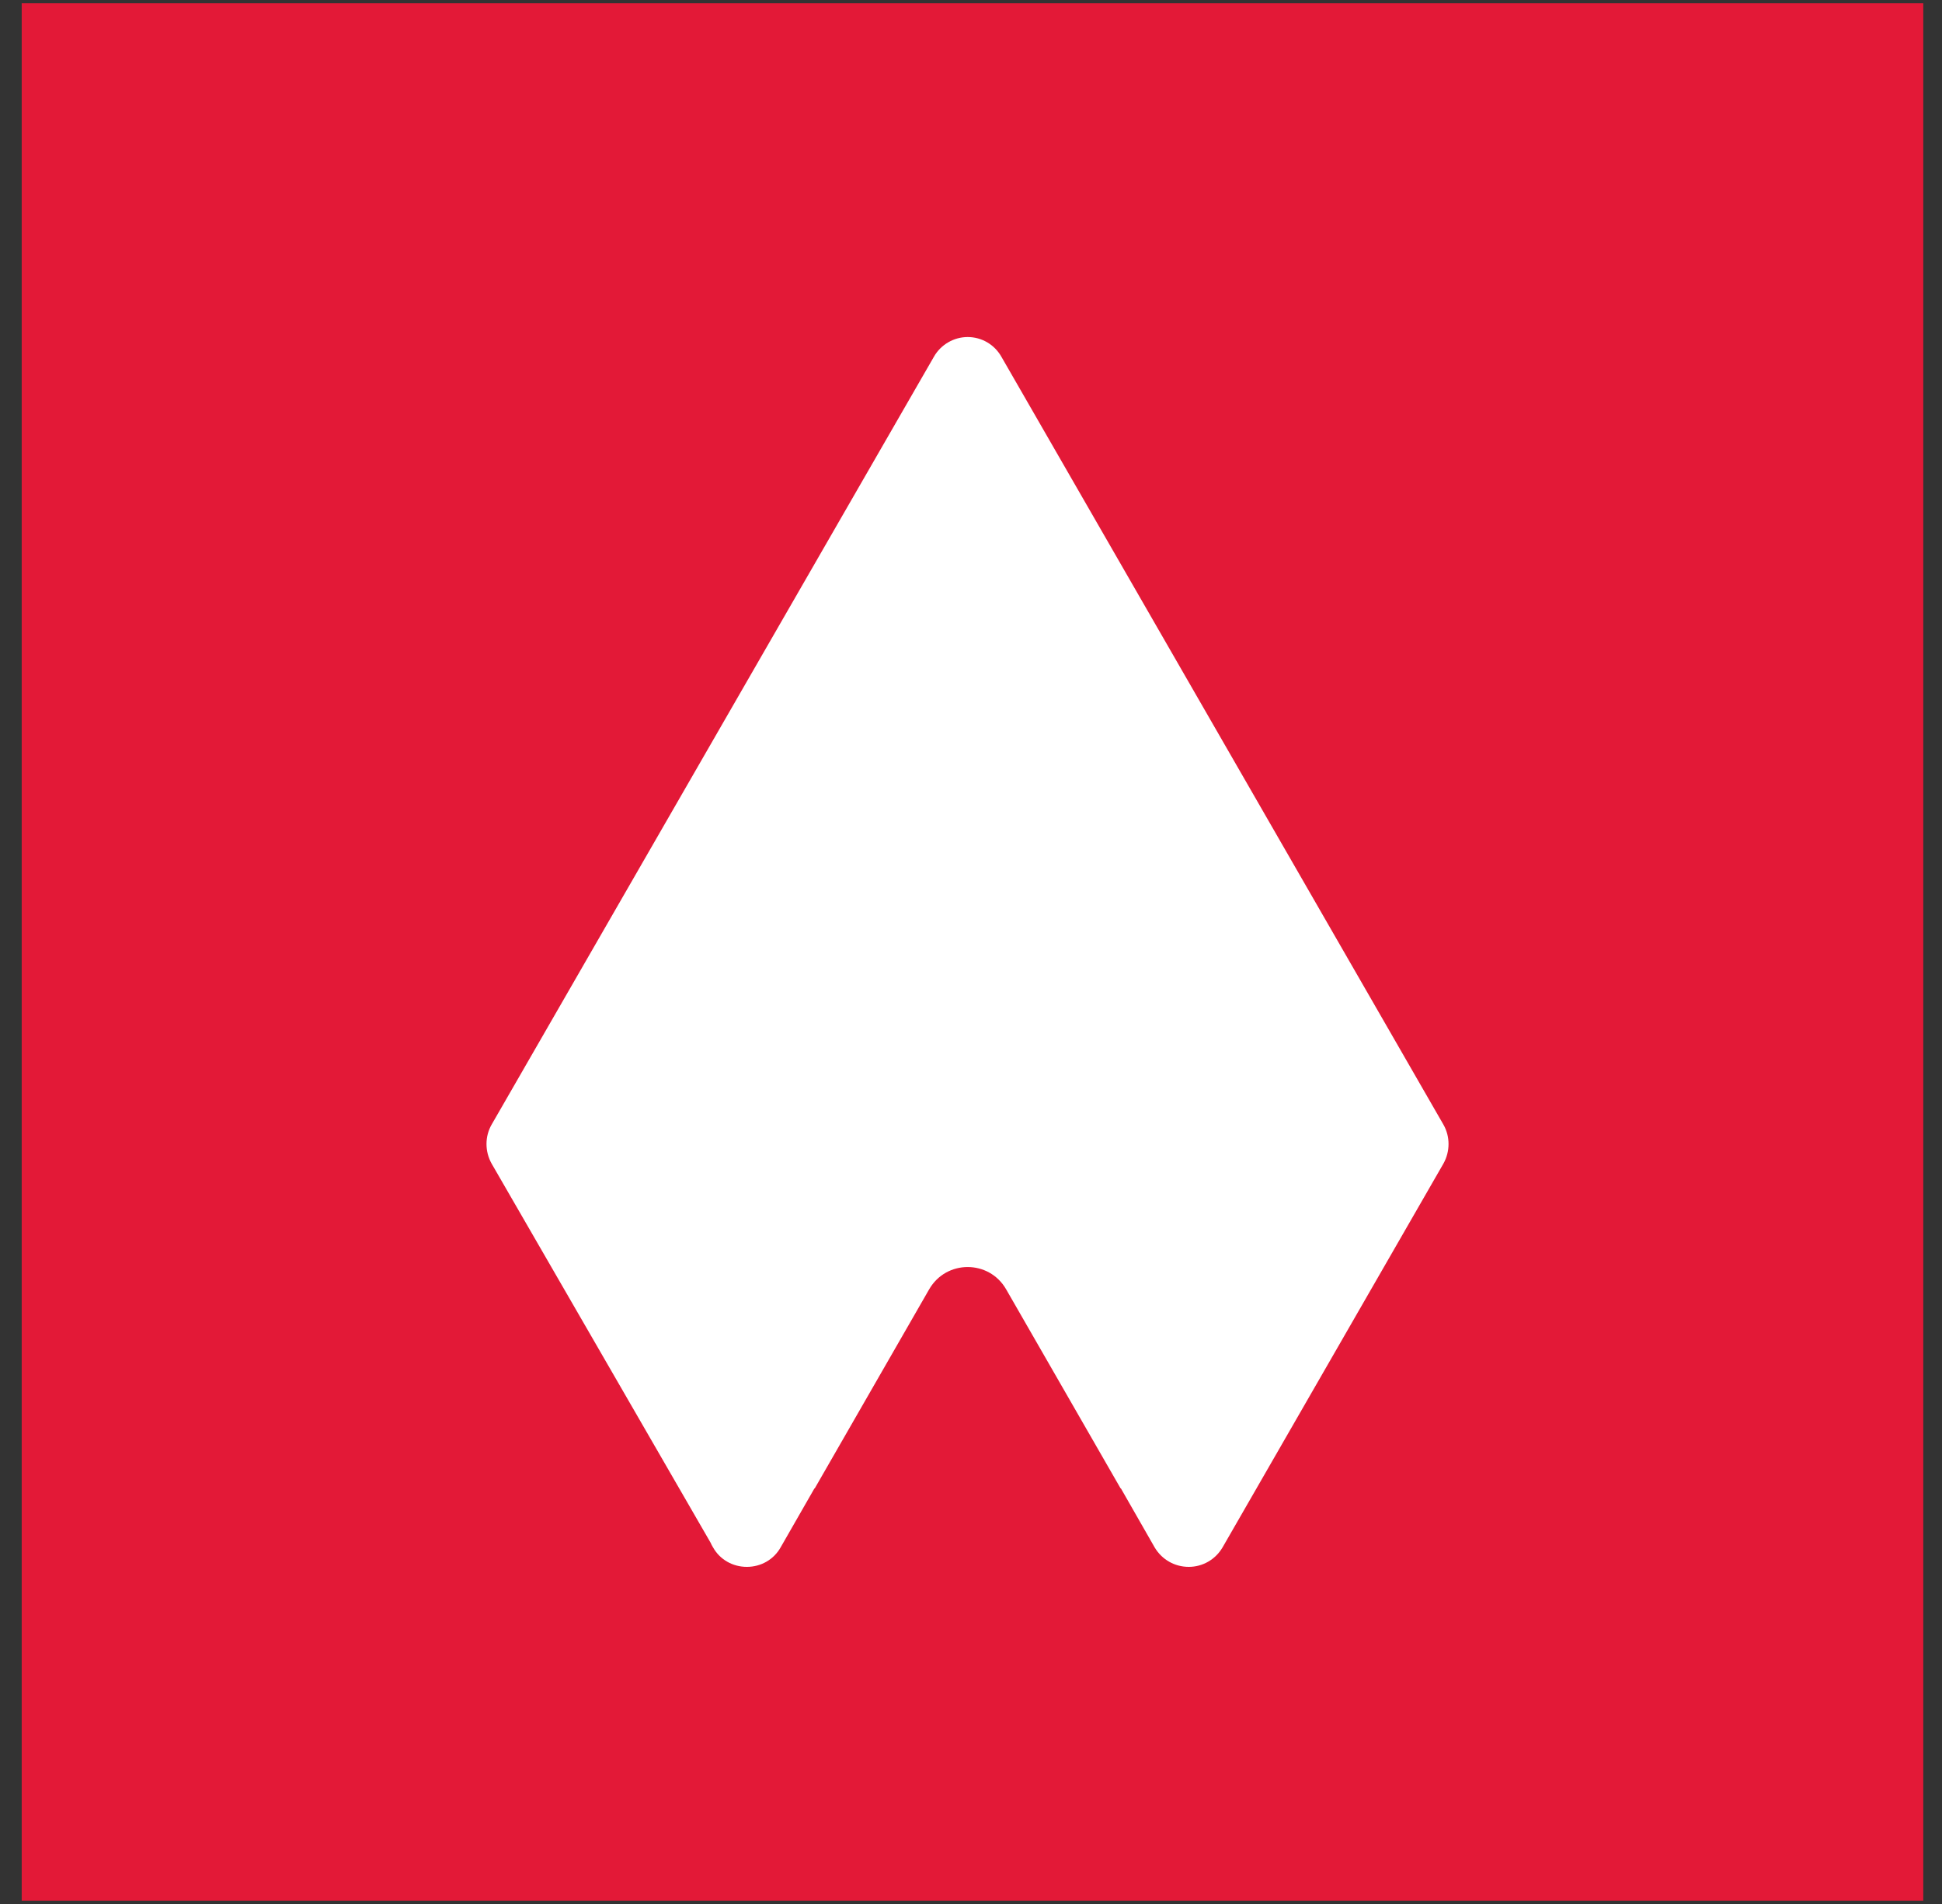
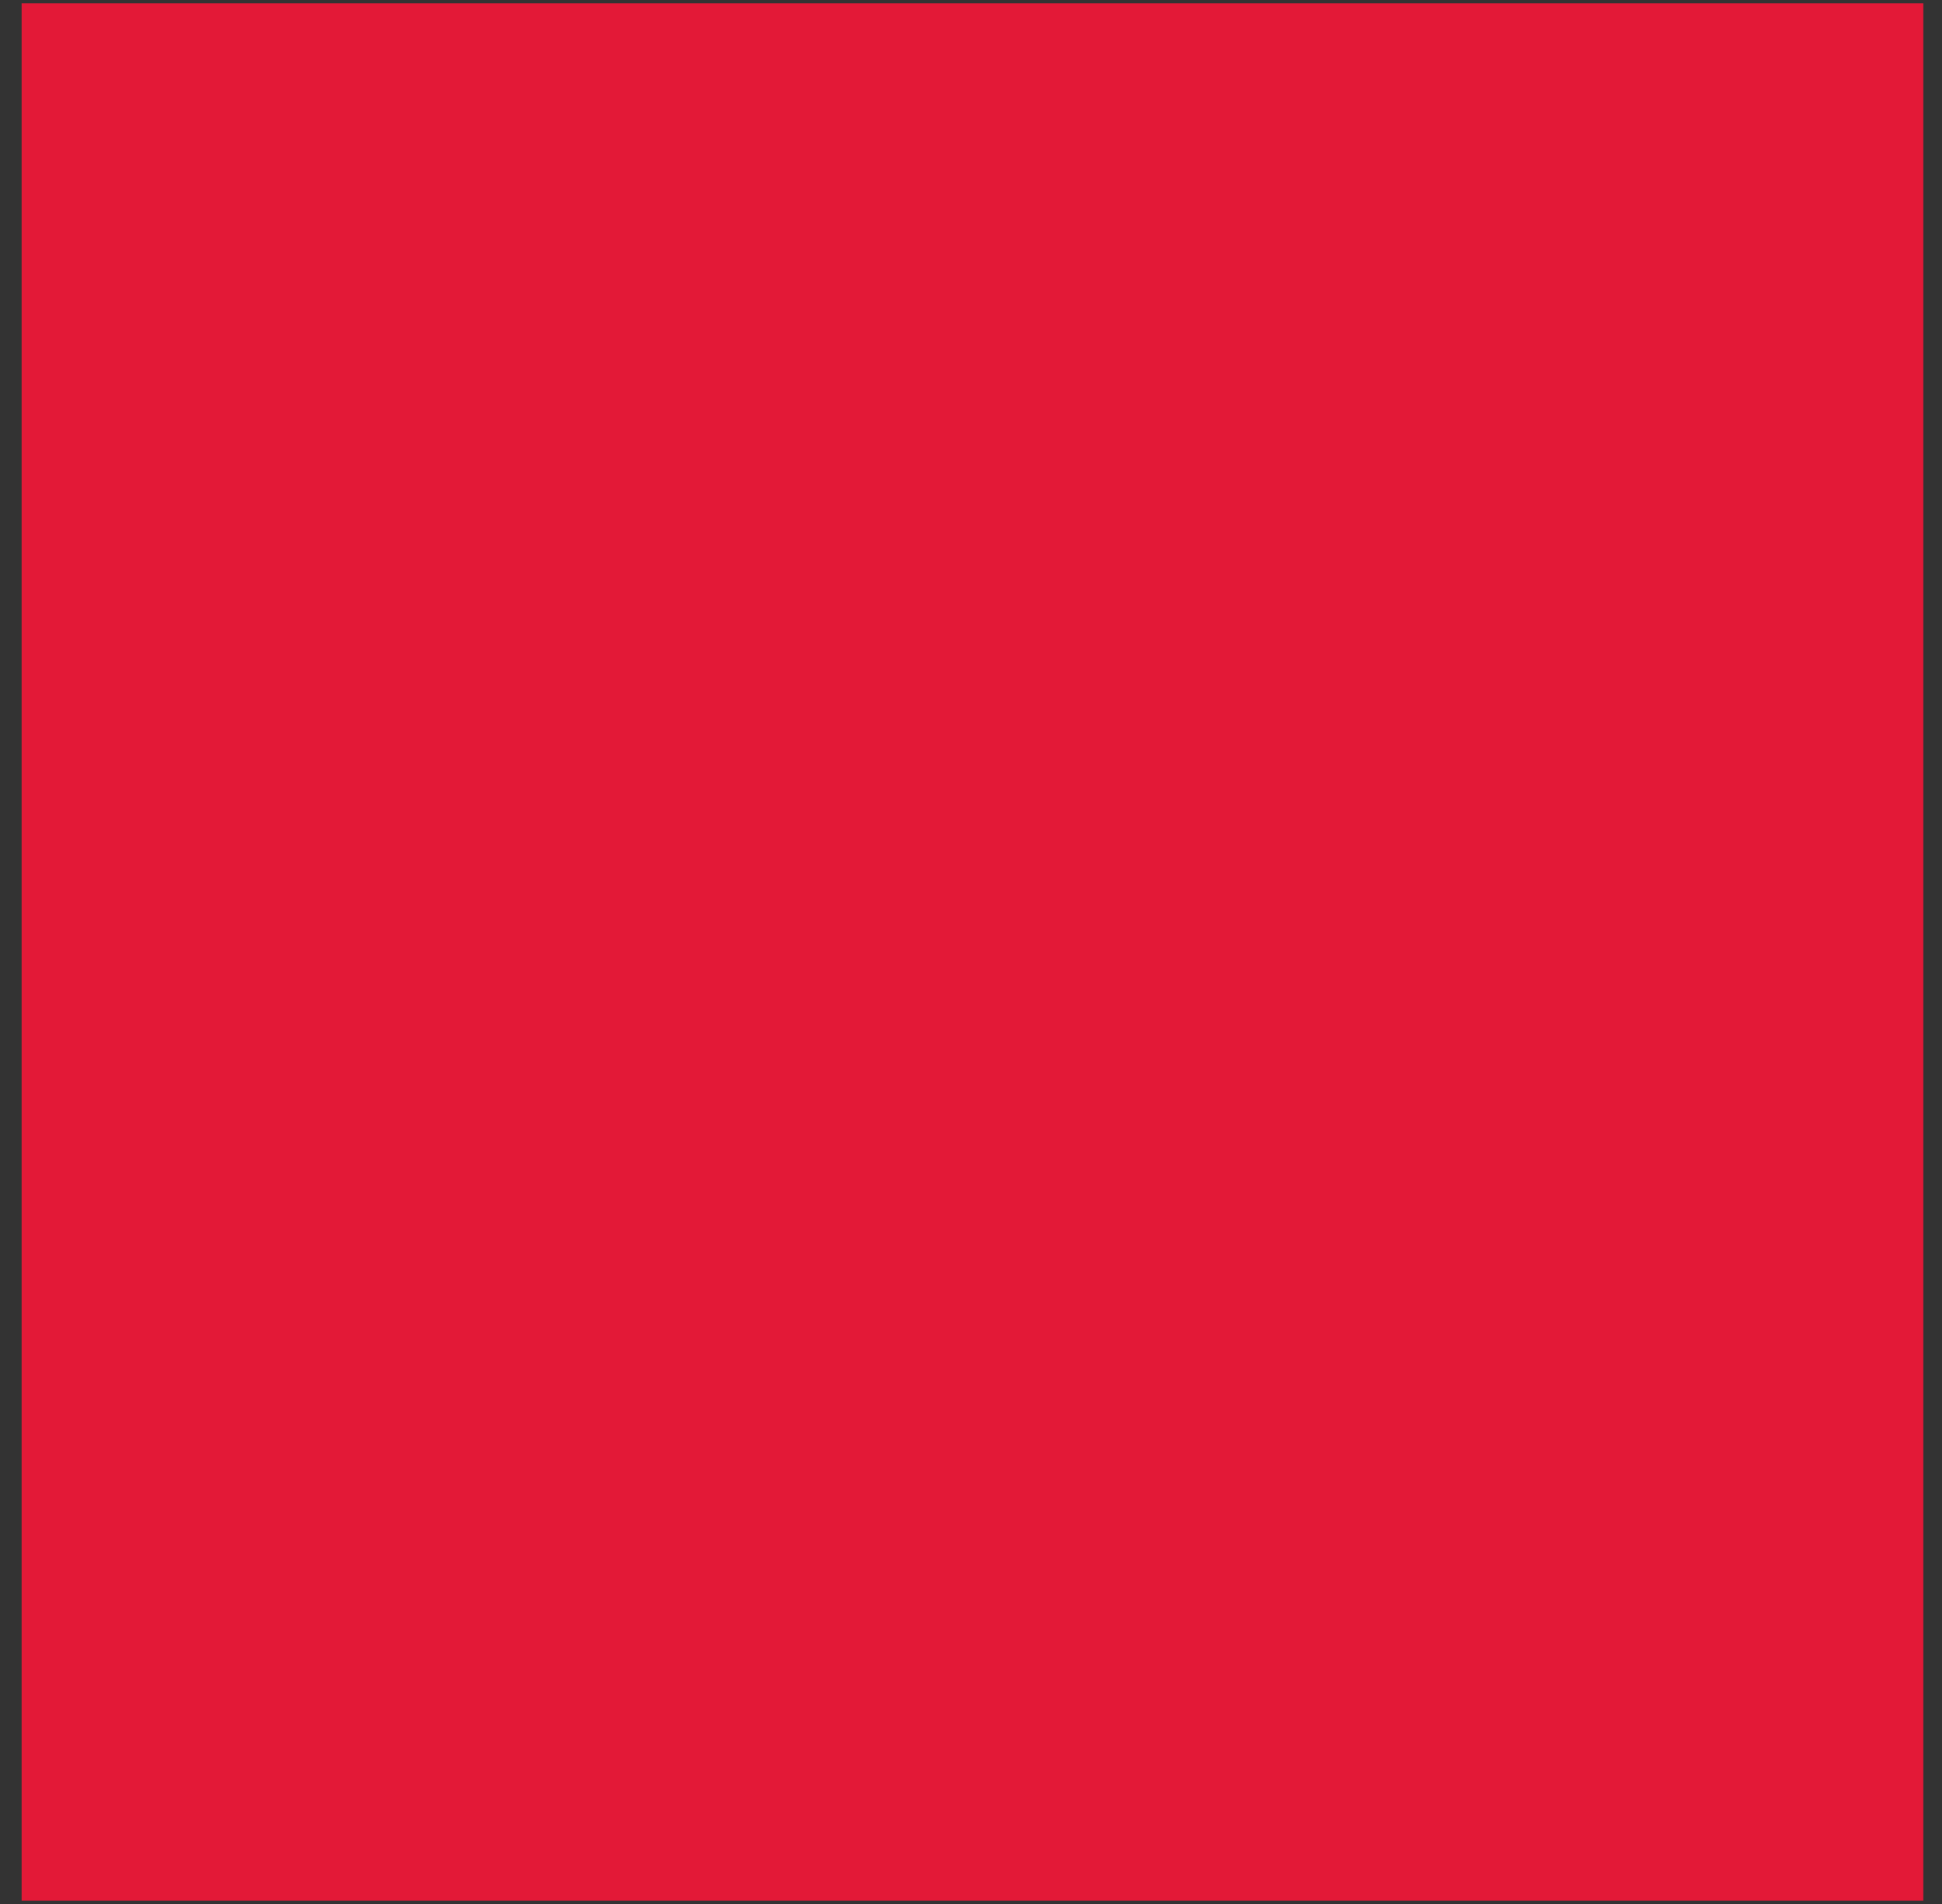
<svg xmlns="http://www.w3.org/2000/svg" width="51px" height="50px" viewBox="0 0 51 50" version="1.1">
  <rect x="0" y="0" width="51" height="50" fill="#333333" stroke="none" />
  <title>Group 20 Copy 2</title>
  <desc>Created with Sketch.</desc>
  <defs />
  <g id="glowna" stroke="none" stroke-width="1" fill="none" fill-rule="evenodd">
    <g id="główna---cookies" transform="translate(-55, -162)">
      <g id="Group" transform="translate(-4, 65.883)">
        <g id="Group-20-Copy-2" transform="translate(59.57, 96.203)">
          <g id="Page-1-Copy-14">
            <polygon id="Fill-1" fill="#E31937" points="0 49.827 49.938 49.827 49.938 0 0 0" />
-             <path d="M37.335,29.444 L25.729,9.284 C25.548,8.963 25.212,8.765 24.842,8.765 C24.481,8.765 24.136,8.963 23.955,9.284 L12.342,29.444 C12.161,29.758 12.161,30.153 12.342,30.474 L18.091,40.426 C18.107,40.468 18.132,40.508 18.156,40.55 C18.336,40.871 18.673,41.061 19.043,41.061 C19.413,41.061 19.749,40.871 19.93,40.55 L20.818,39.001 L20.826,39.001 L23.831,33.773 C24.28,32.992 25.405,32.992 25.853,33.773 L28.859,39.001 L28.867,39.001 L29.753,40.55 C29.943,40.871 30.28,41.061 30.649,41.061 C31.011,41.061 31.347,40.871 31.536,40.55 L37.335,30.474 C37.516,30.153 37.516,29.758 37.335,29.444" id="Fill-2" fill="#FFFFFF" />
          </g>
        </g>
      </g>
    </g>
  </g>
</svg>